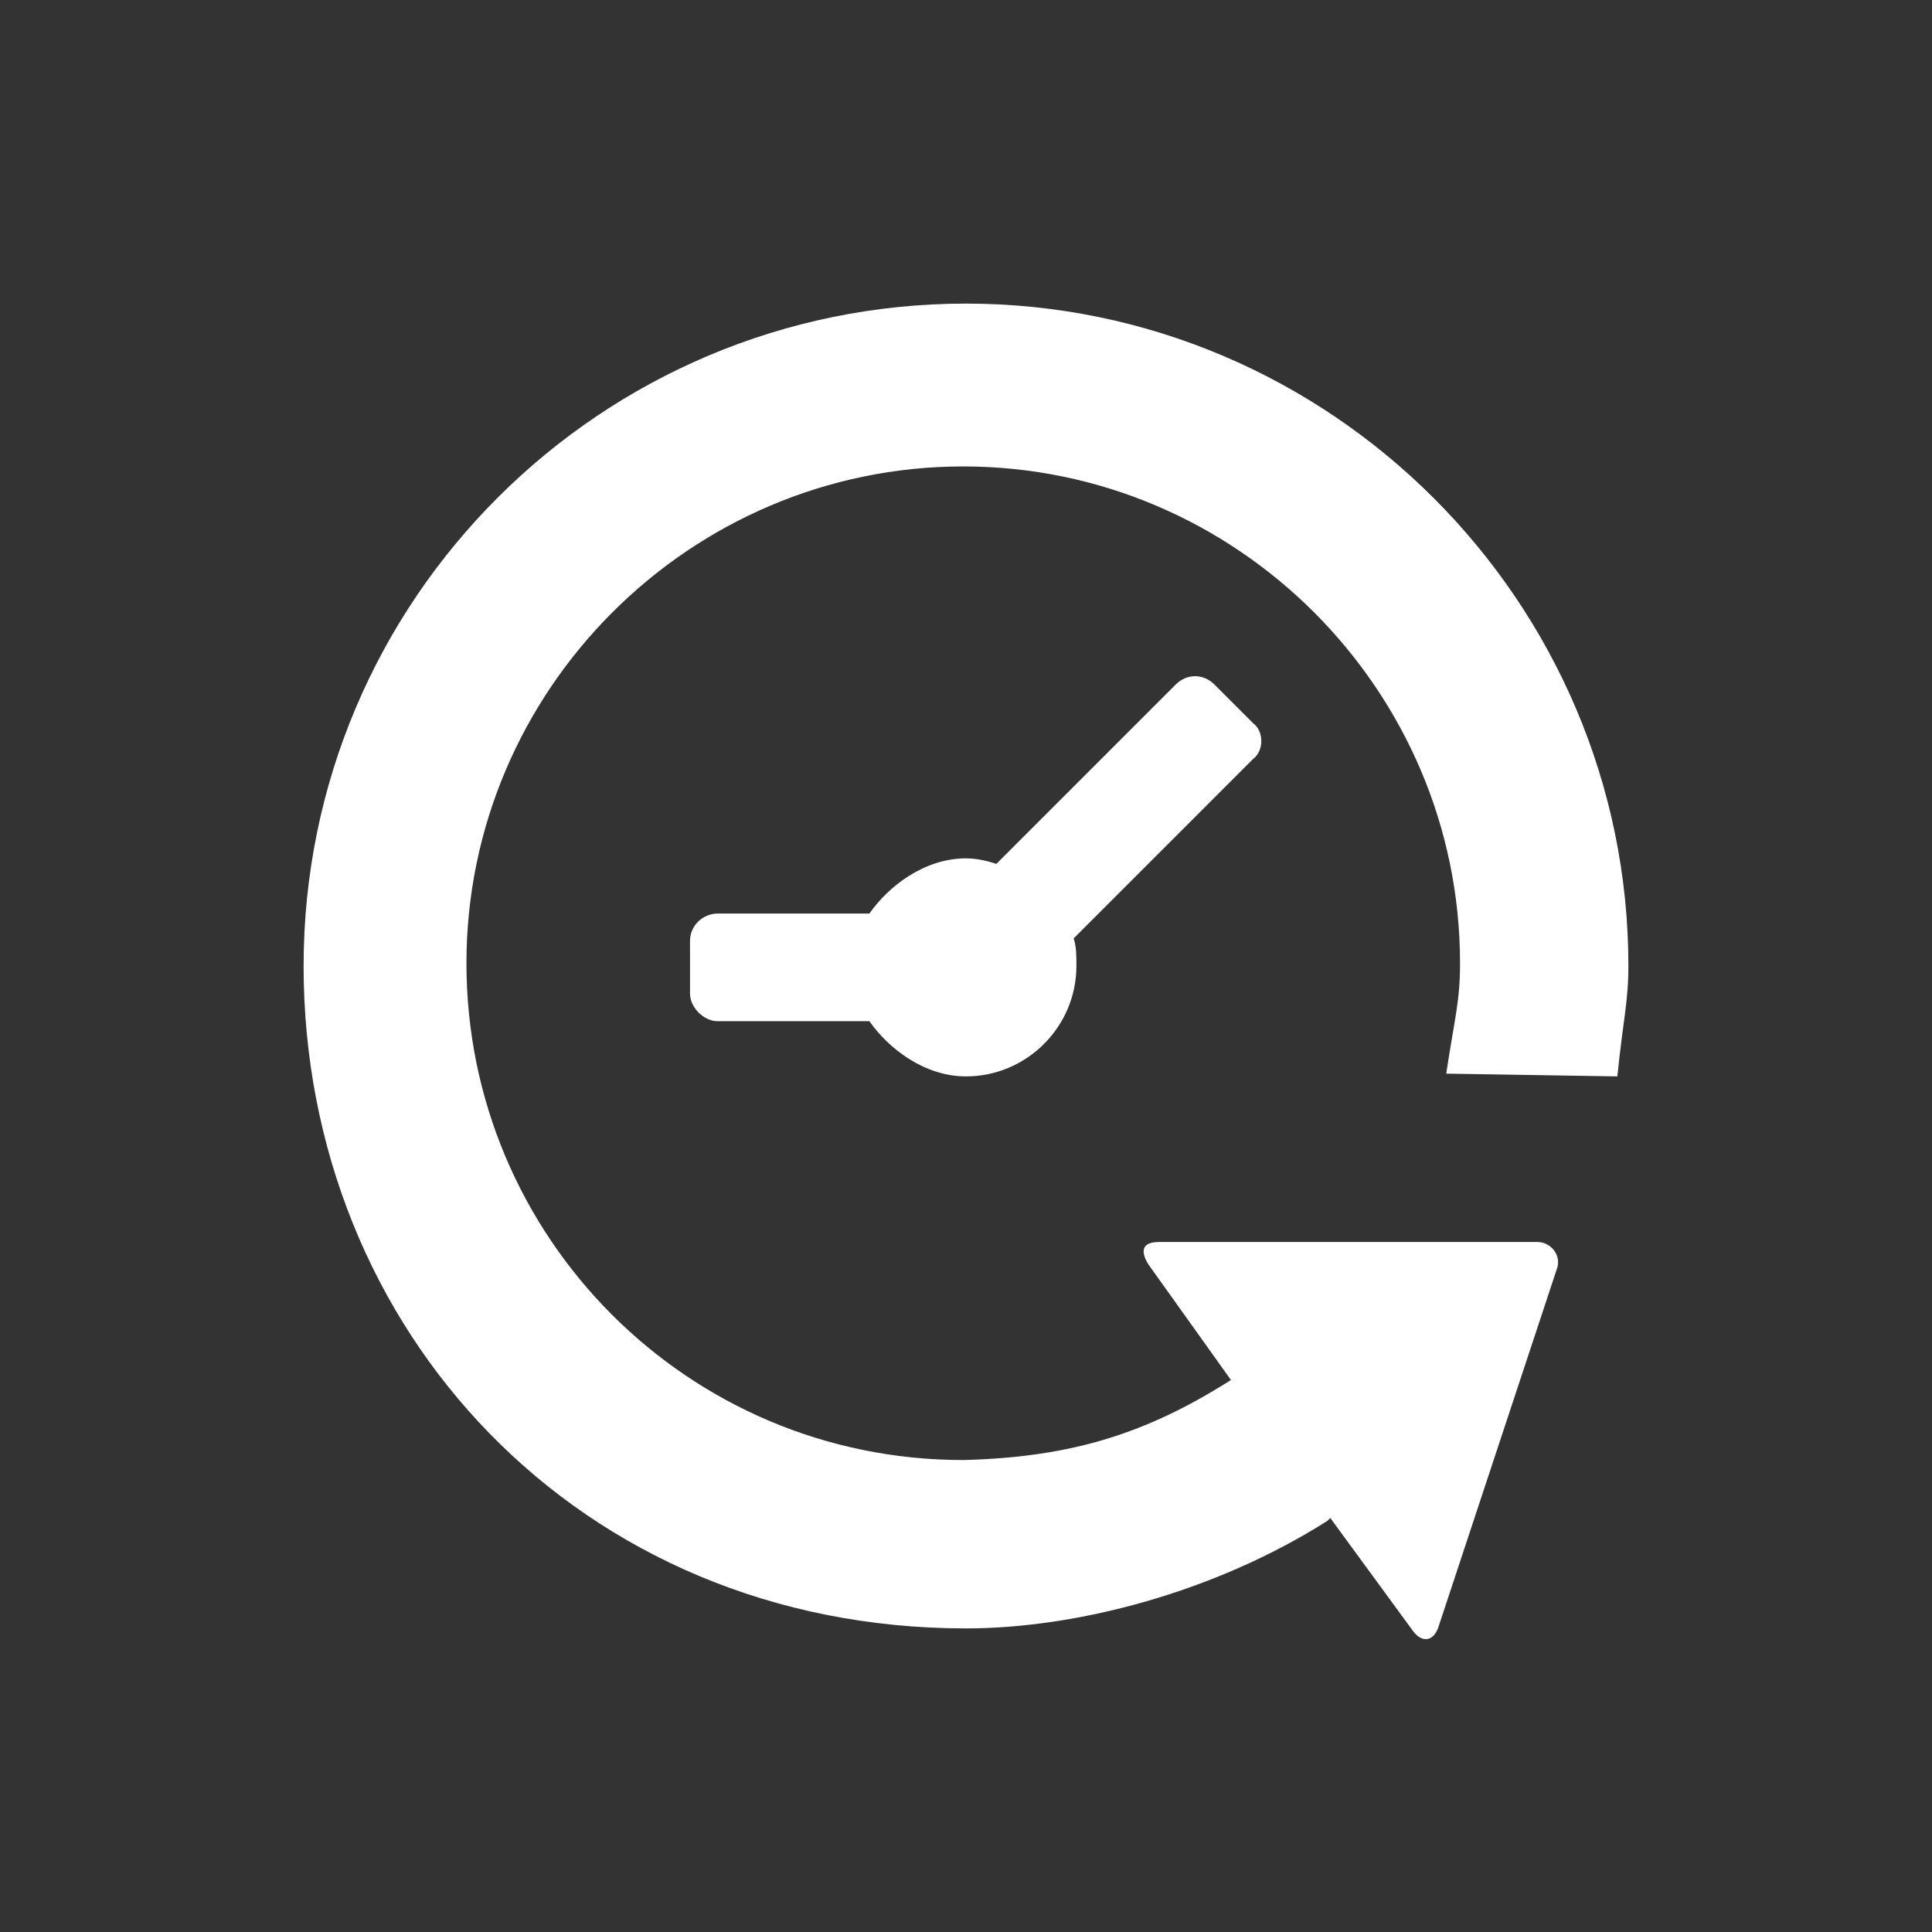
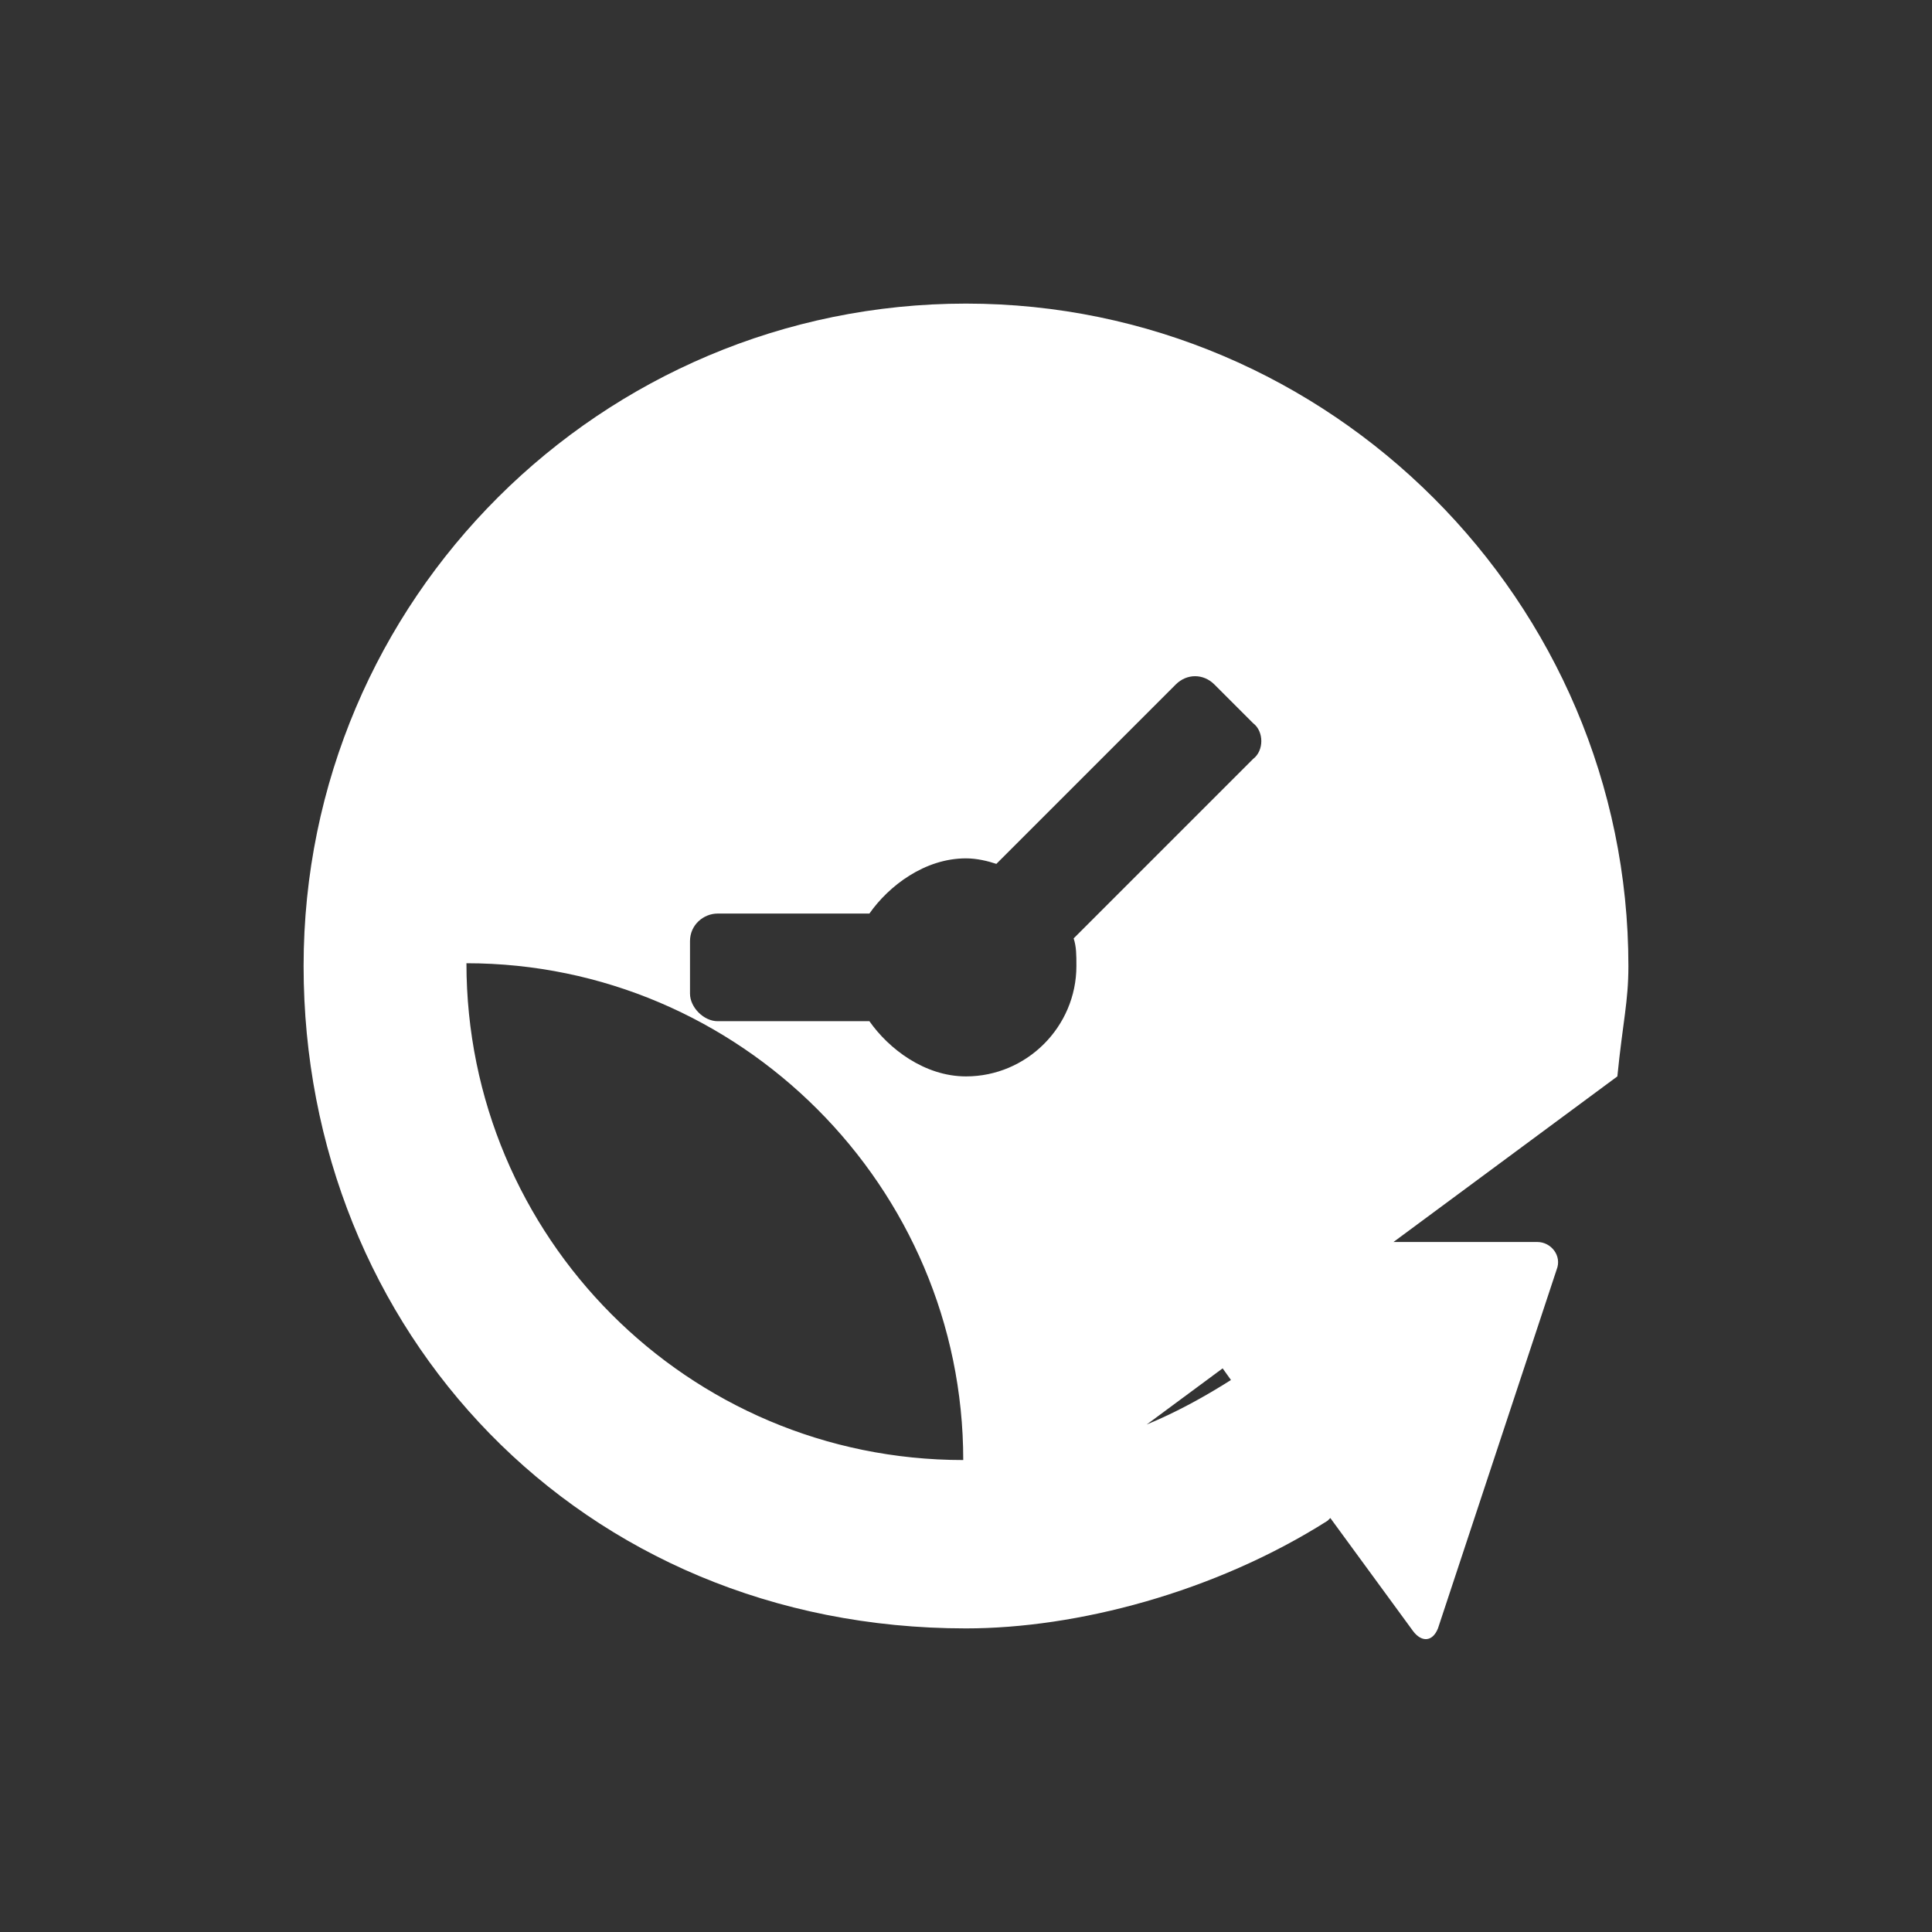
<svg xmlns="http://www.w3.org/2000/svg" version="1.1" id="Ebene_1" x="0px" y="0px" width="70px" height="70px" viewBox="0 0 70 70" style="enable-background:new 0 0 70 70;" xml:space="preserve">
  <rect x="0" y="0" width="70" height="70" fill="#333333" stroke="none" />
  <style type="text/css">
	.st0{fill:#FFFFFF;}
</style>
  <g id="history_1_">
-     <path class="st0" d="M45.4,27.5l-6.5,6.5c0.1,0.3,0.1,0.6,0.1,1c0,2.2-1.8,4-4,4c-1.5,0-2.8-1-3.5-2H26c-0.5,0-1-0.5-1-1v-1.9   c0-0.6,0.5-1,1-1h5.5c0.7-1,2-2,3.5-2c0.4,0,0.8,0.1,1.1,0.2l6.5-6.5c0.4-0.4,1-0.4,1.4,0l1.4,1.4C45.8,26.5,45.8,27.2,45.4,27.5z    M58.6,39c0.2-2,0.4-2.7,0.4-4c0-13.2-10.8-24-24-24S11,21.7,11,35c0,13.2,10,24,24,24v0c4,0,9-1.3,13.1-3.9l0.1-0.1l3,4.1   c0.3,0.4,0.7,0.4,0.9-0.1L56.4,46c0.2-0.5-0.2-1-0.7-1l-13.7,0c-0.6,0-0.7,0.3-0.4,0.8l3,4.2c-3,1.9-5.7,2.8-9.7,2.9v0   c-10,0-18-8.1-18-18c0-9.9,8.1-18,18-18c9.9,0,18,8.1,18,18c0,1.4-0.2,2-0.5,4L58.6,39L58.6,39z" />
+     <path class="st0" d="M45.4,27.5l-6.5,6.5c0.1,0.3,0.1,0.6,0.1,1c0,2.2-1.8,4-4,4c-1.5,0-2.8-1-3.5-2H26c-0.5,0-1-0.5-1-1v-1.9   c0-0.6,0.5-1,1-1h5.5c0.7-1,2-2,3.5-2c0.4,0,0.8,0.1,1.1,0.2l6.5-6.5c0.4-0.4,1-0.4,1.4,0l1.4,1.4C45.8,26.5,45.8,27.2,45.4,27.5z    M58.6,39c0.2-2,0.4-2.7,0.4-4c0-13.2-10.8-24-24-24S11,21.7,11,35c0,13.2,10,24,24,24v0c4,0,9-1.3,13.1-3.9l0.1-0.1l3,4.1   c0.3,0.4,0.7,0.4,0.9-0.1L56.4,46c0.2-0.5-0.2-1-0.7-1l-13.7,0c-0.6,0-0.7,0.3-0.4,0.8l3,4.2c-3,1.9-5.7,2.8-9.7,2.9v0   c-10,0-18-8.1-18-18c9.9,0,18,8.1,18,18c0,1.4-0.2,2-0.5,4L58.6,39L58.6,39z" />
  </g>
</svg>